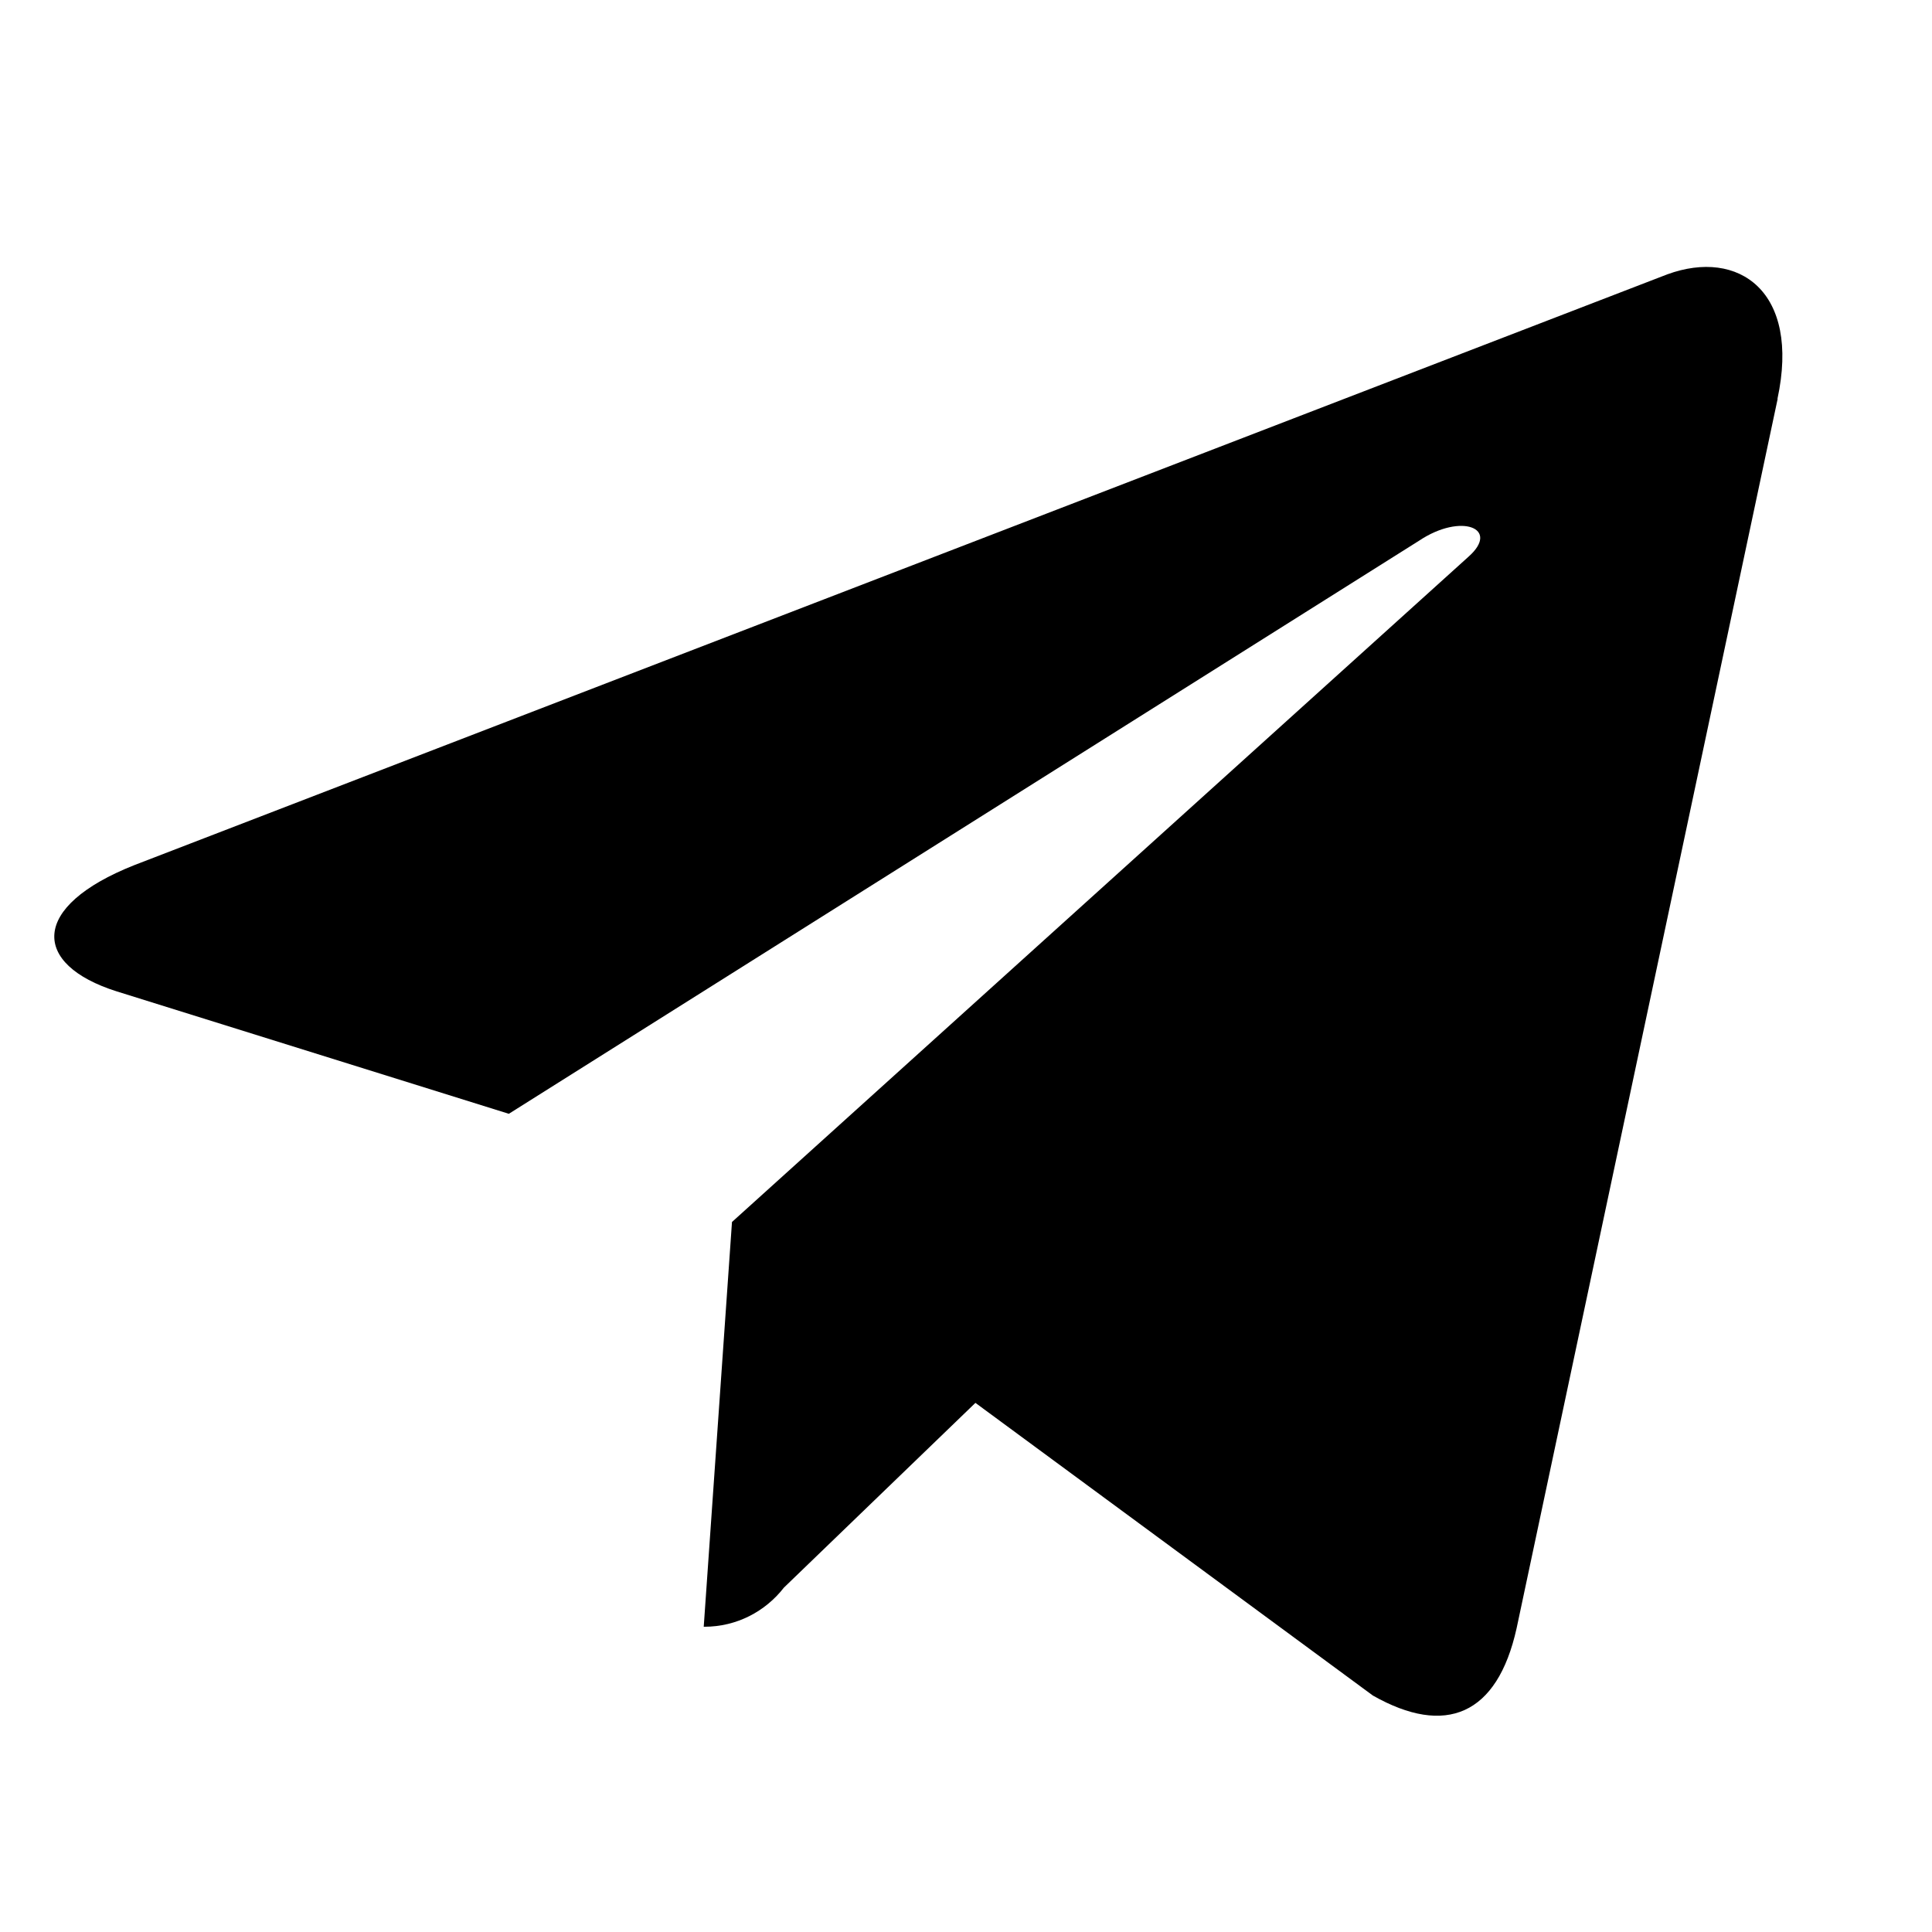
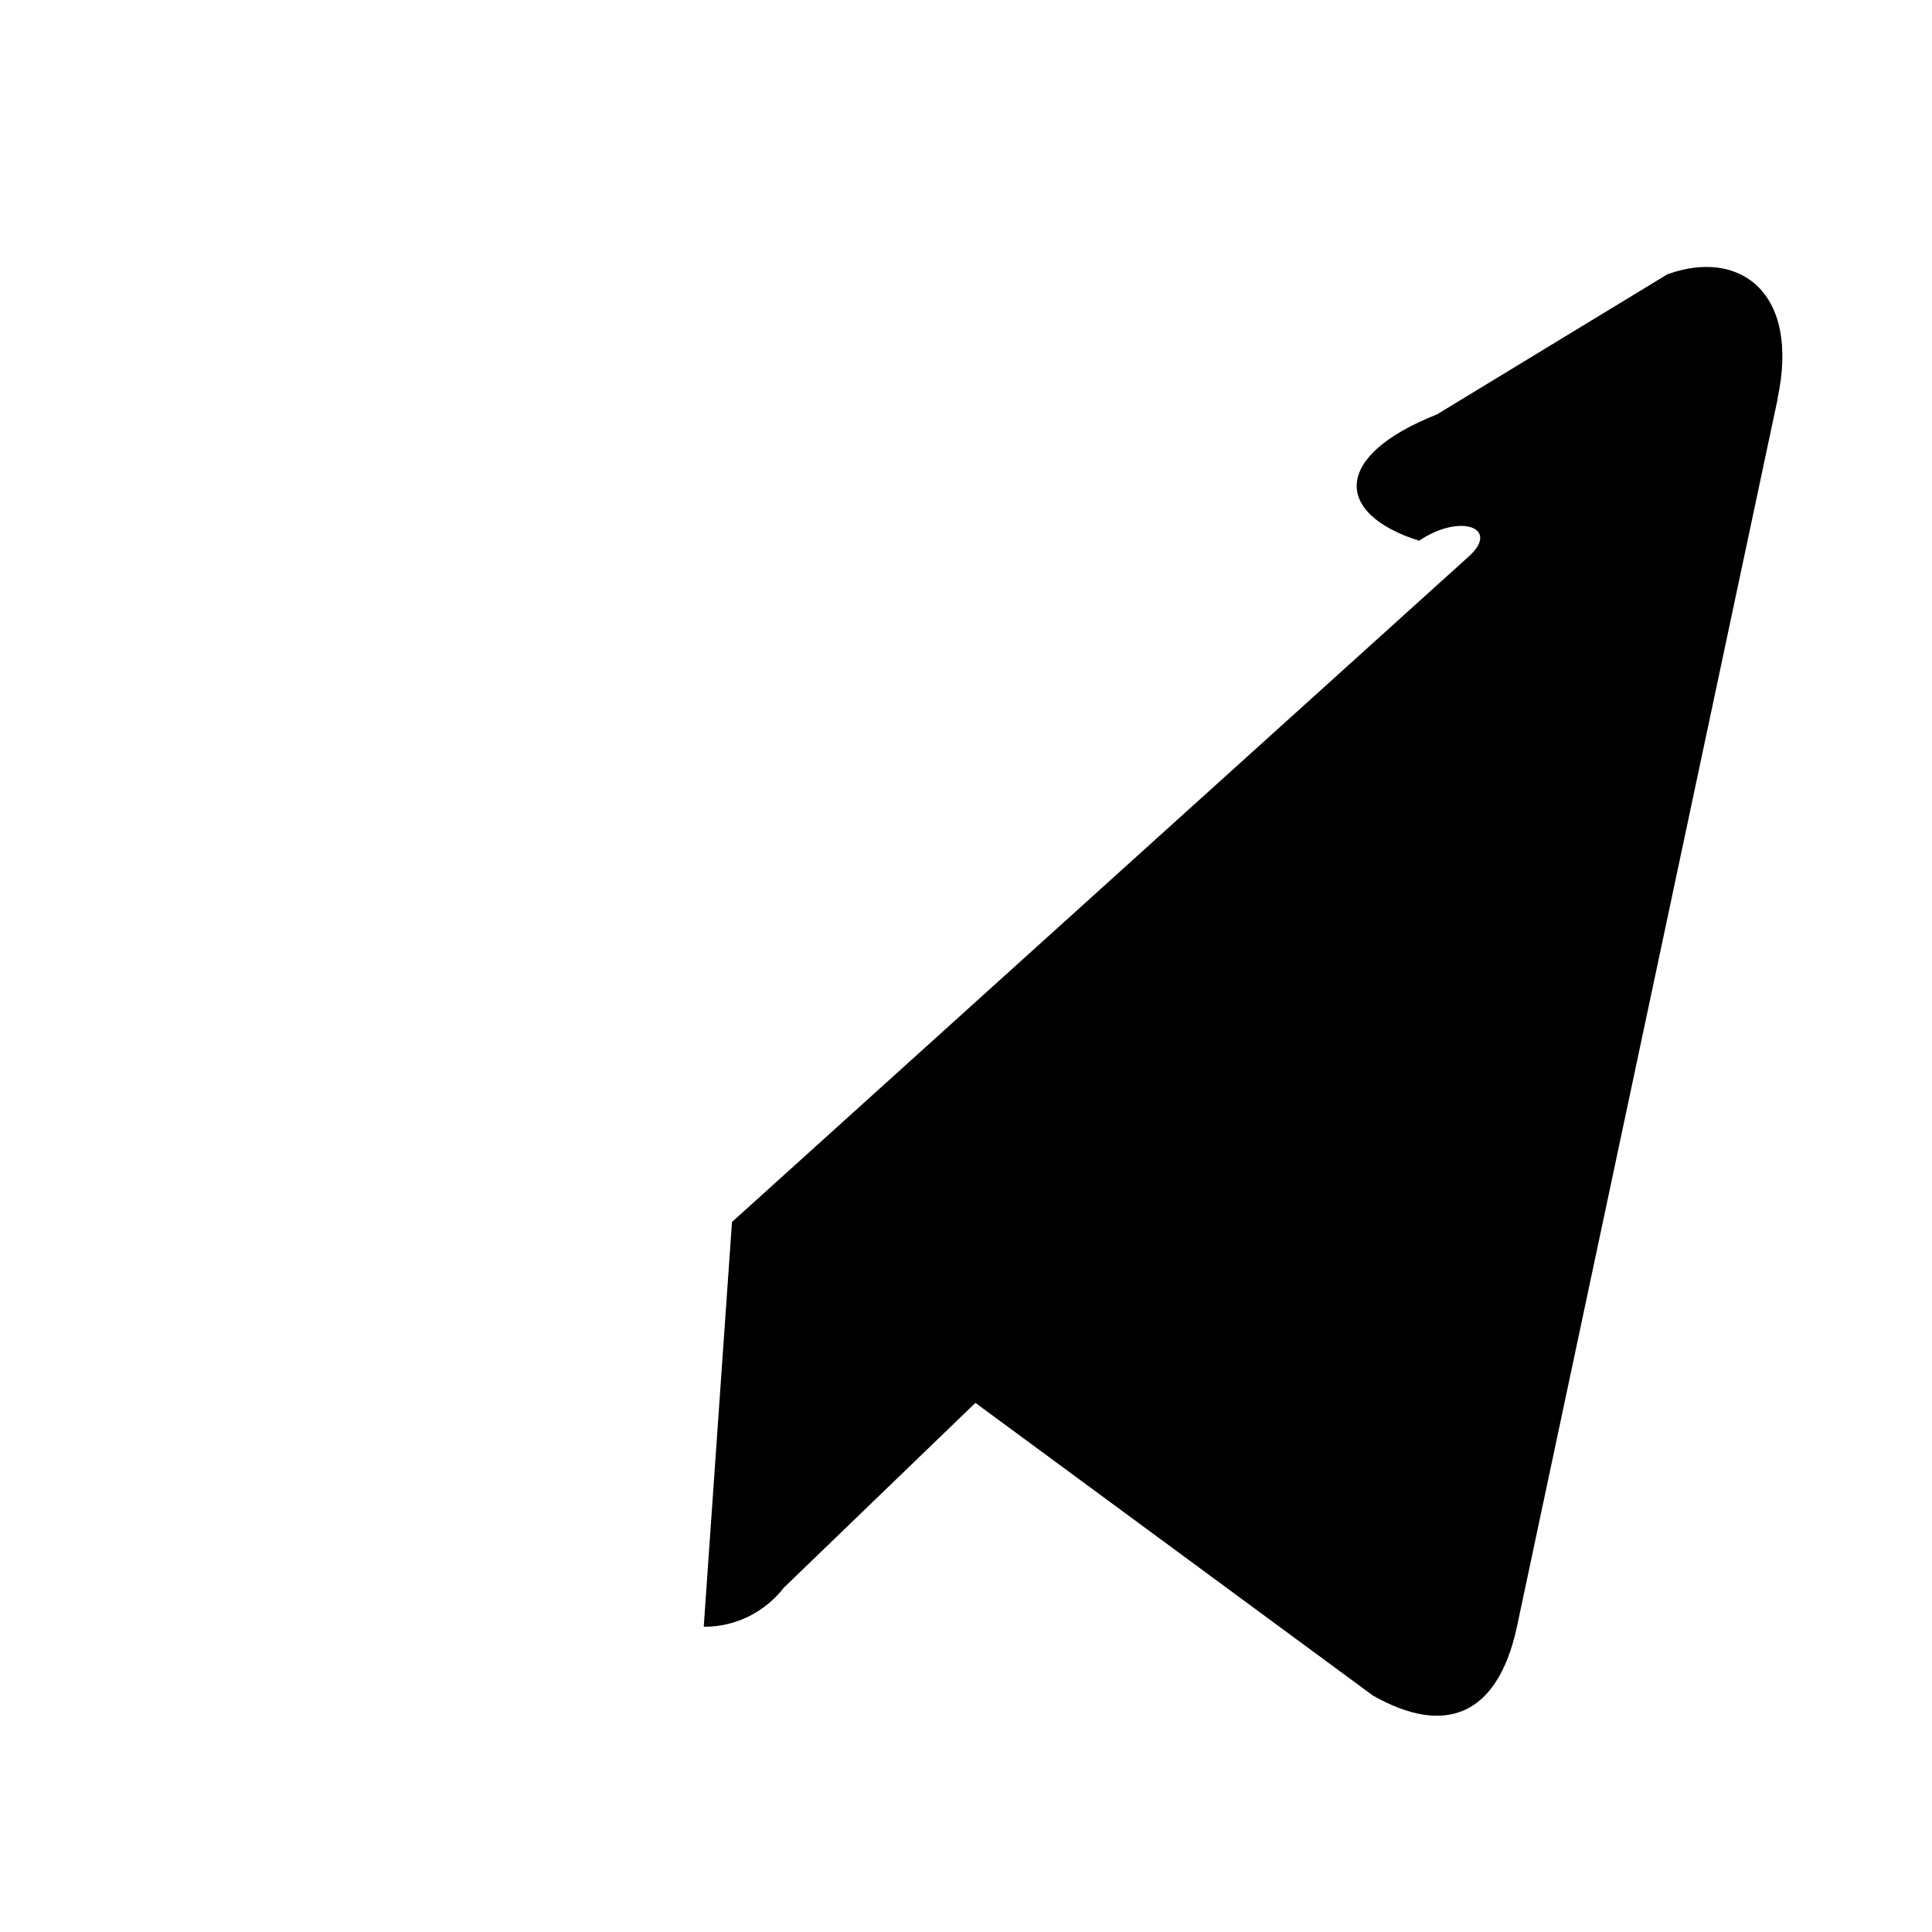
<svg xmlns="http://www.w3.org/2000/svg" id="Layer_1" version="1.1" viewBox="0 0 800 800">
-   <path d="M736.1,165.1l-108.1,509.1c-8,36.1-29.5,44.9-59.5,27.9l-164.6-121.2-79.3,76.5c-7.7,9.9-19.6,16.2-32.9,16.2h-.3l11.7-167.6,305-275.5c13.2-11.7-3-18.3-20.5-6.6l-376.9,237.3-162.4-50.7c-35.1-11.1-36.1-35.1,7.4-52.3L690.4,113.6c29.5-10.8,55.2,7,45.6,51.6h0Z" />
+   <path d="M736.1,165.1l-108.1,509.1c-8,36.1-29.5,44.9-59.5,27.9l-164.6-121.2-79.3,76.5c-7.7,9.9-19.6,16.2-32.9,16.2h-.3l11.7-167.6,305-275.5c13.2-11.7-3-18.3-20.5-6.6c-35.1-11.1-36.1-35.1,7.4-52.3L690.4,113.6c29.5-10.8,55.2,7,45.6,51.6h0Z" />
</svg>